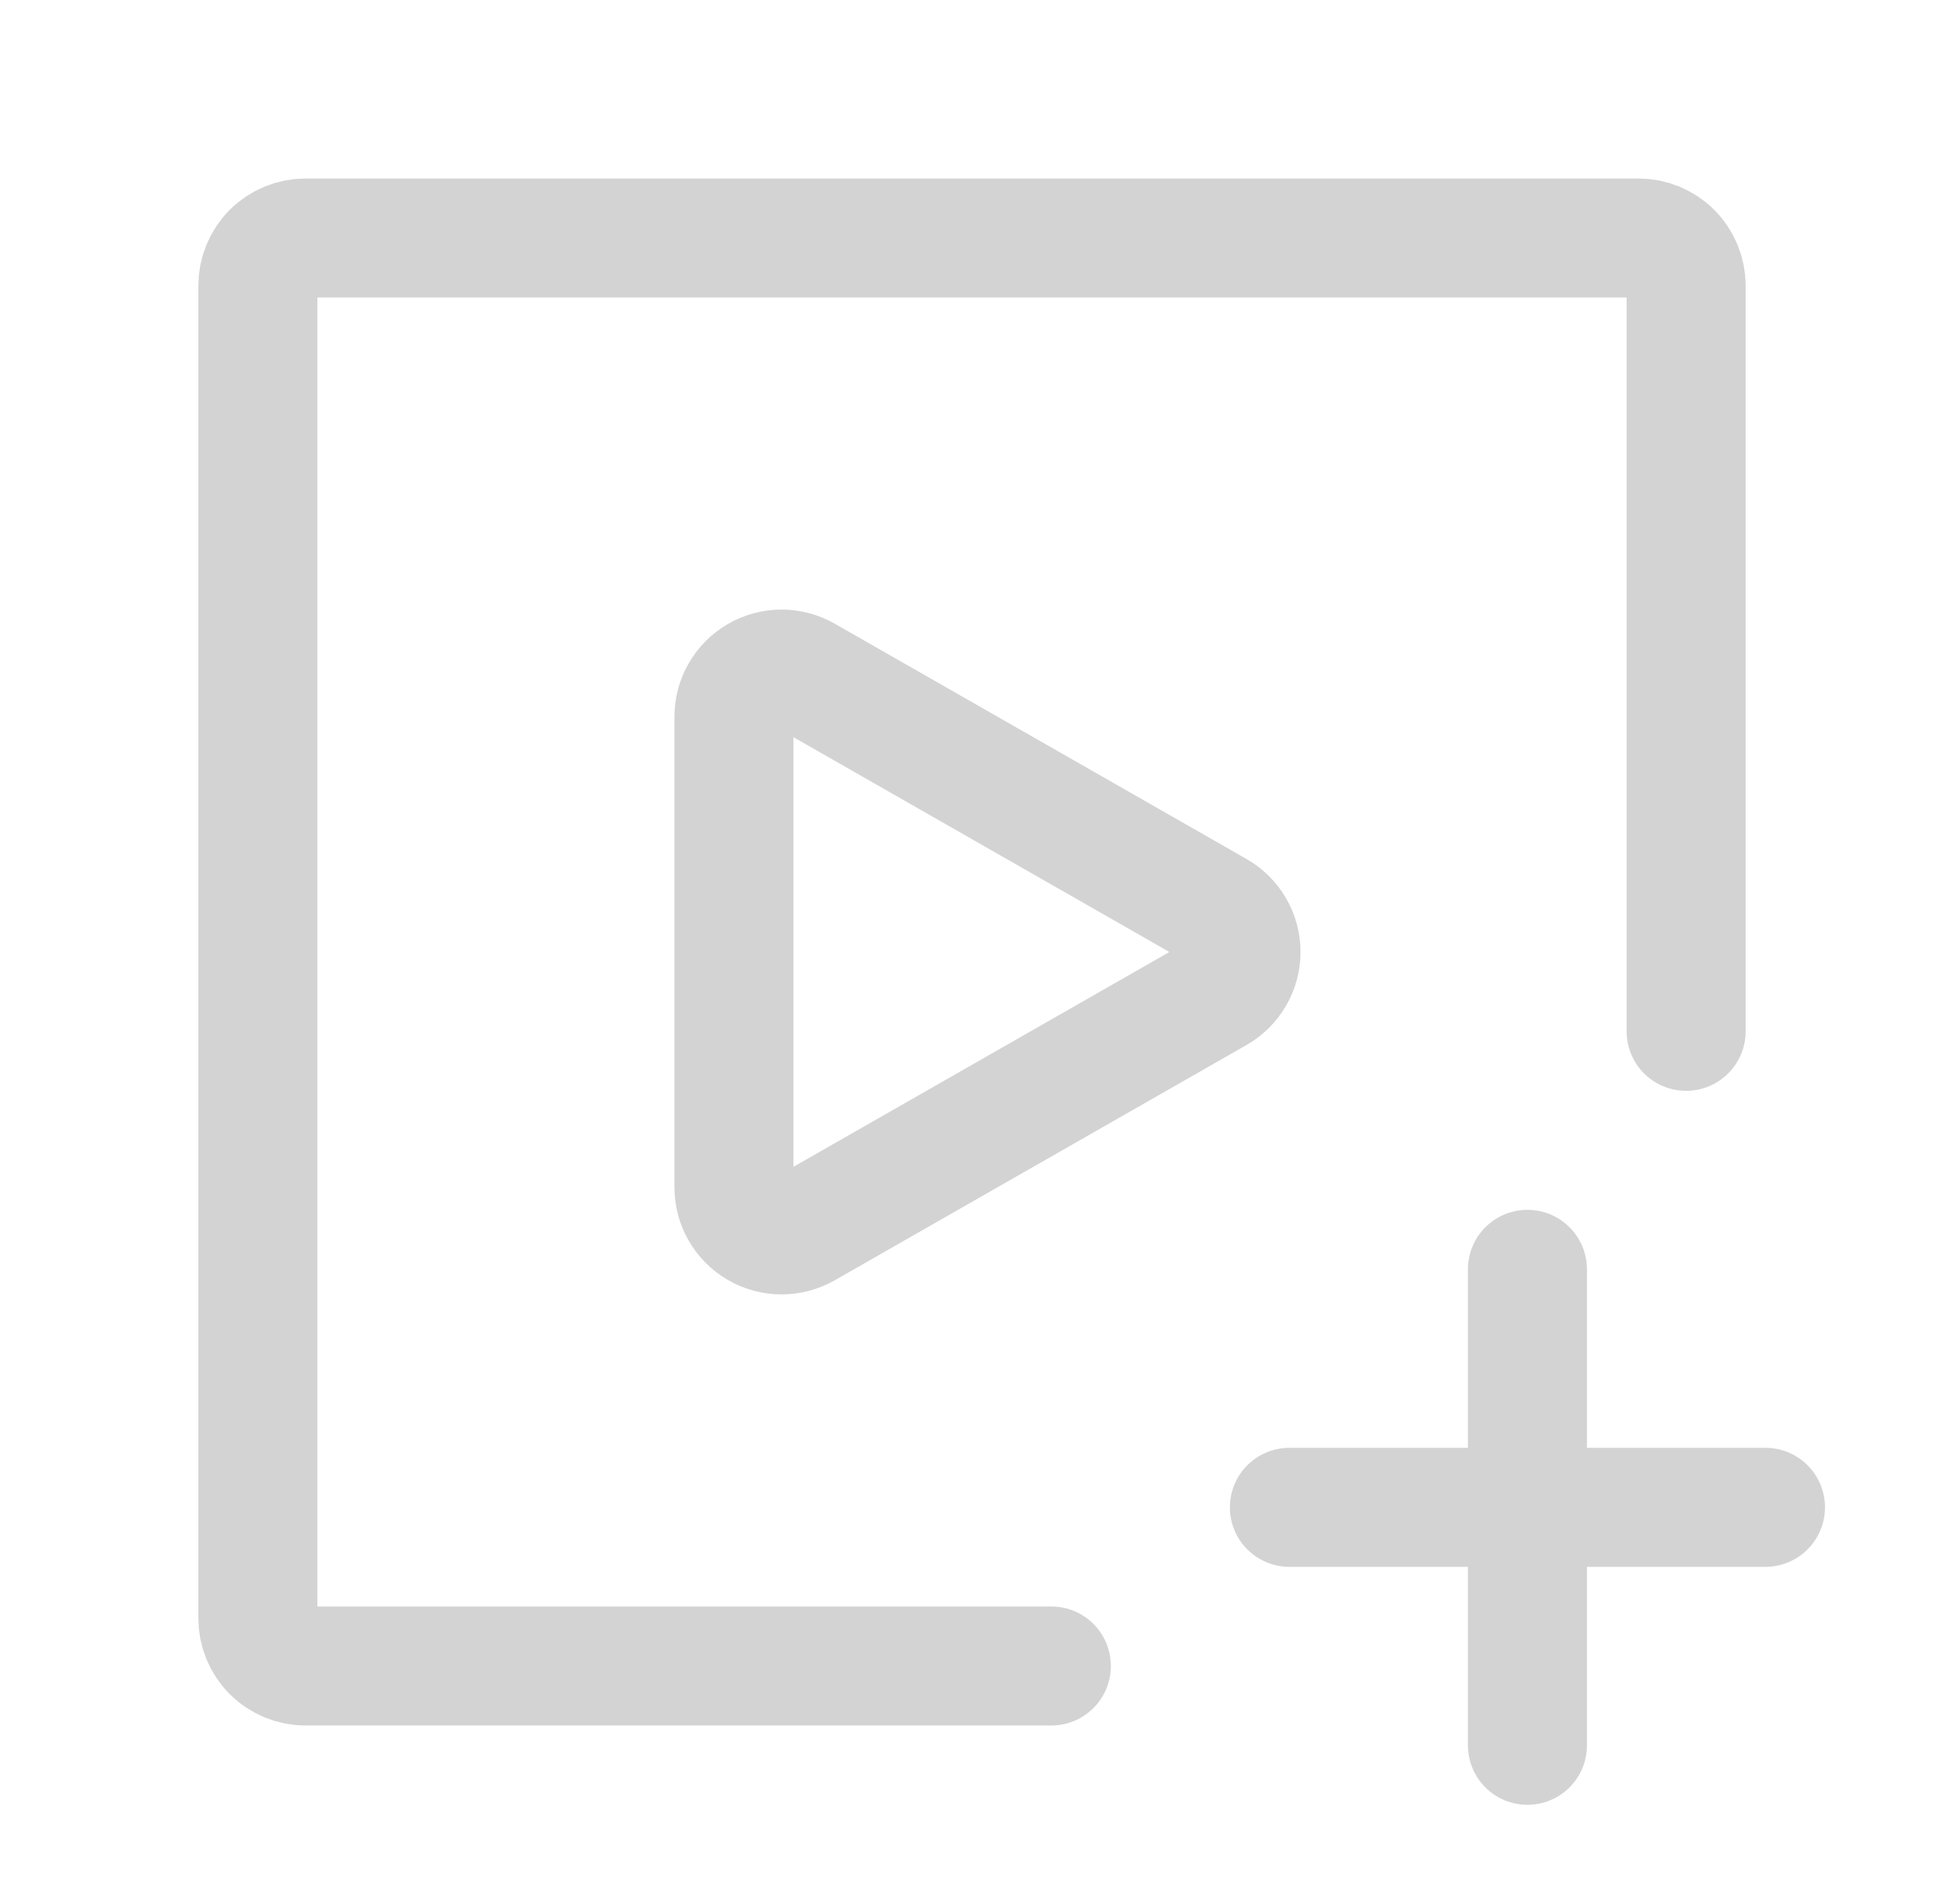
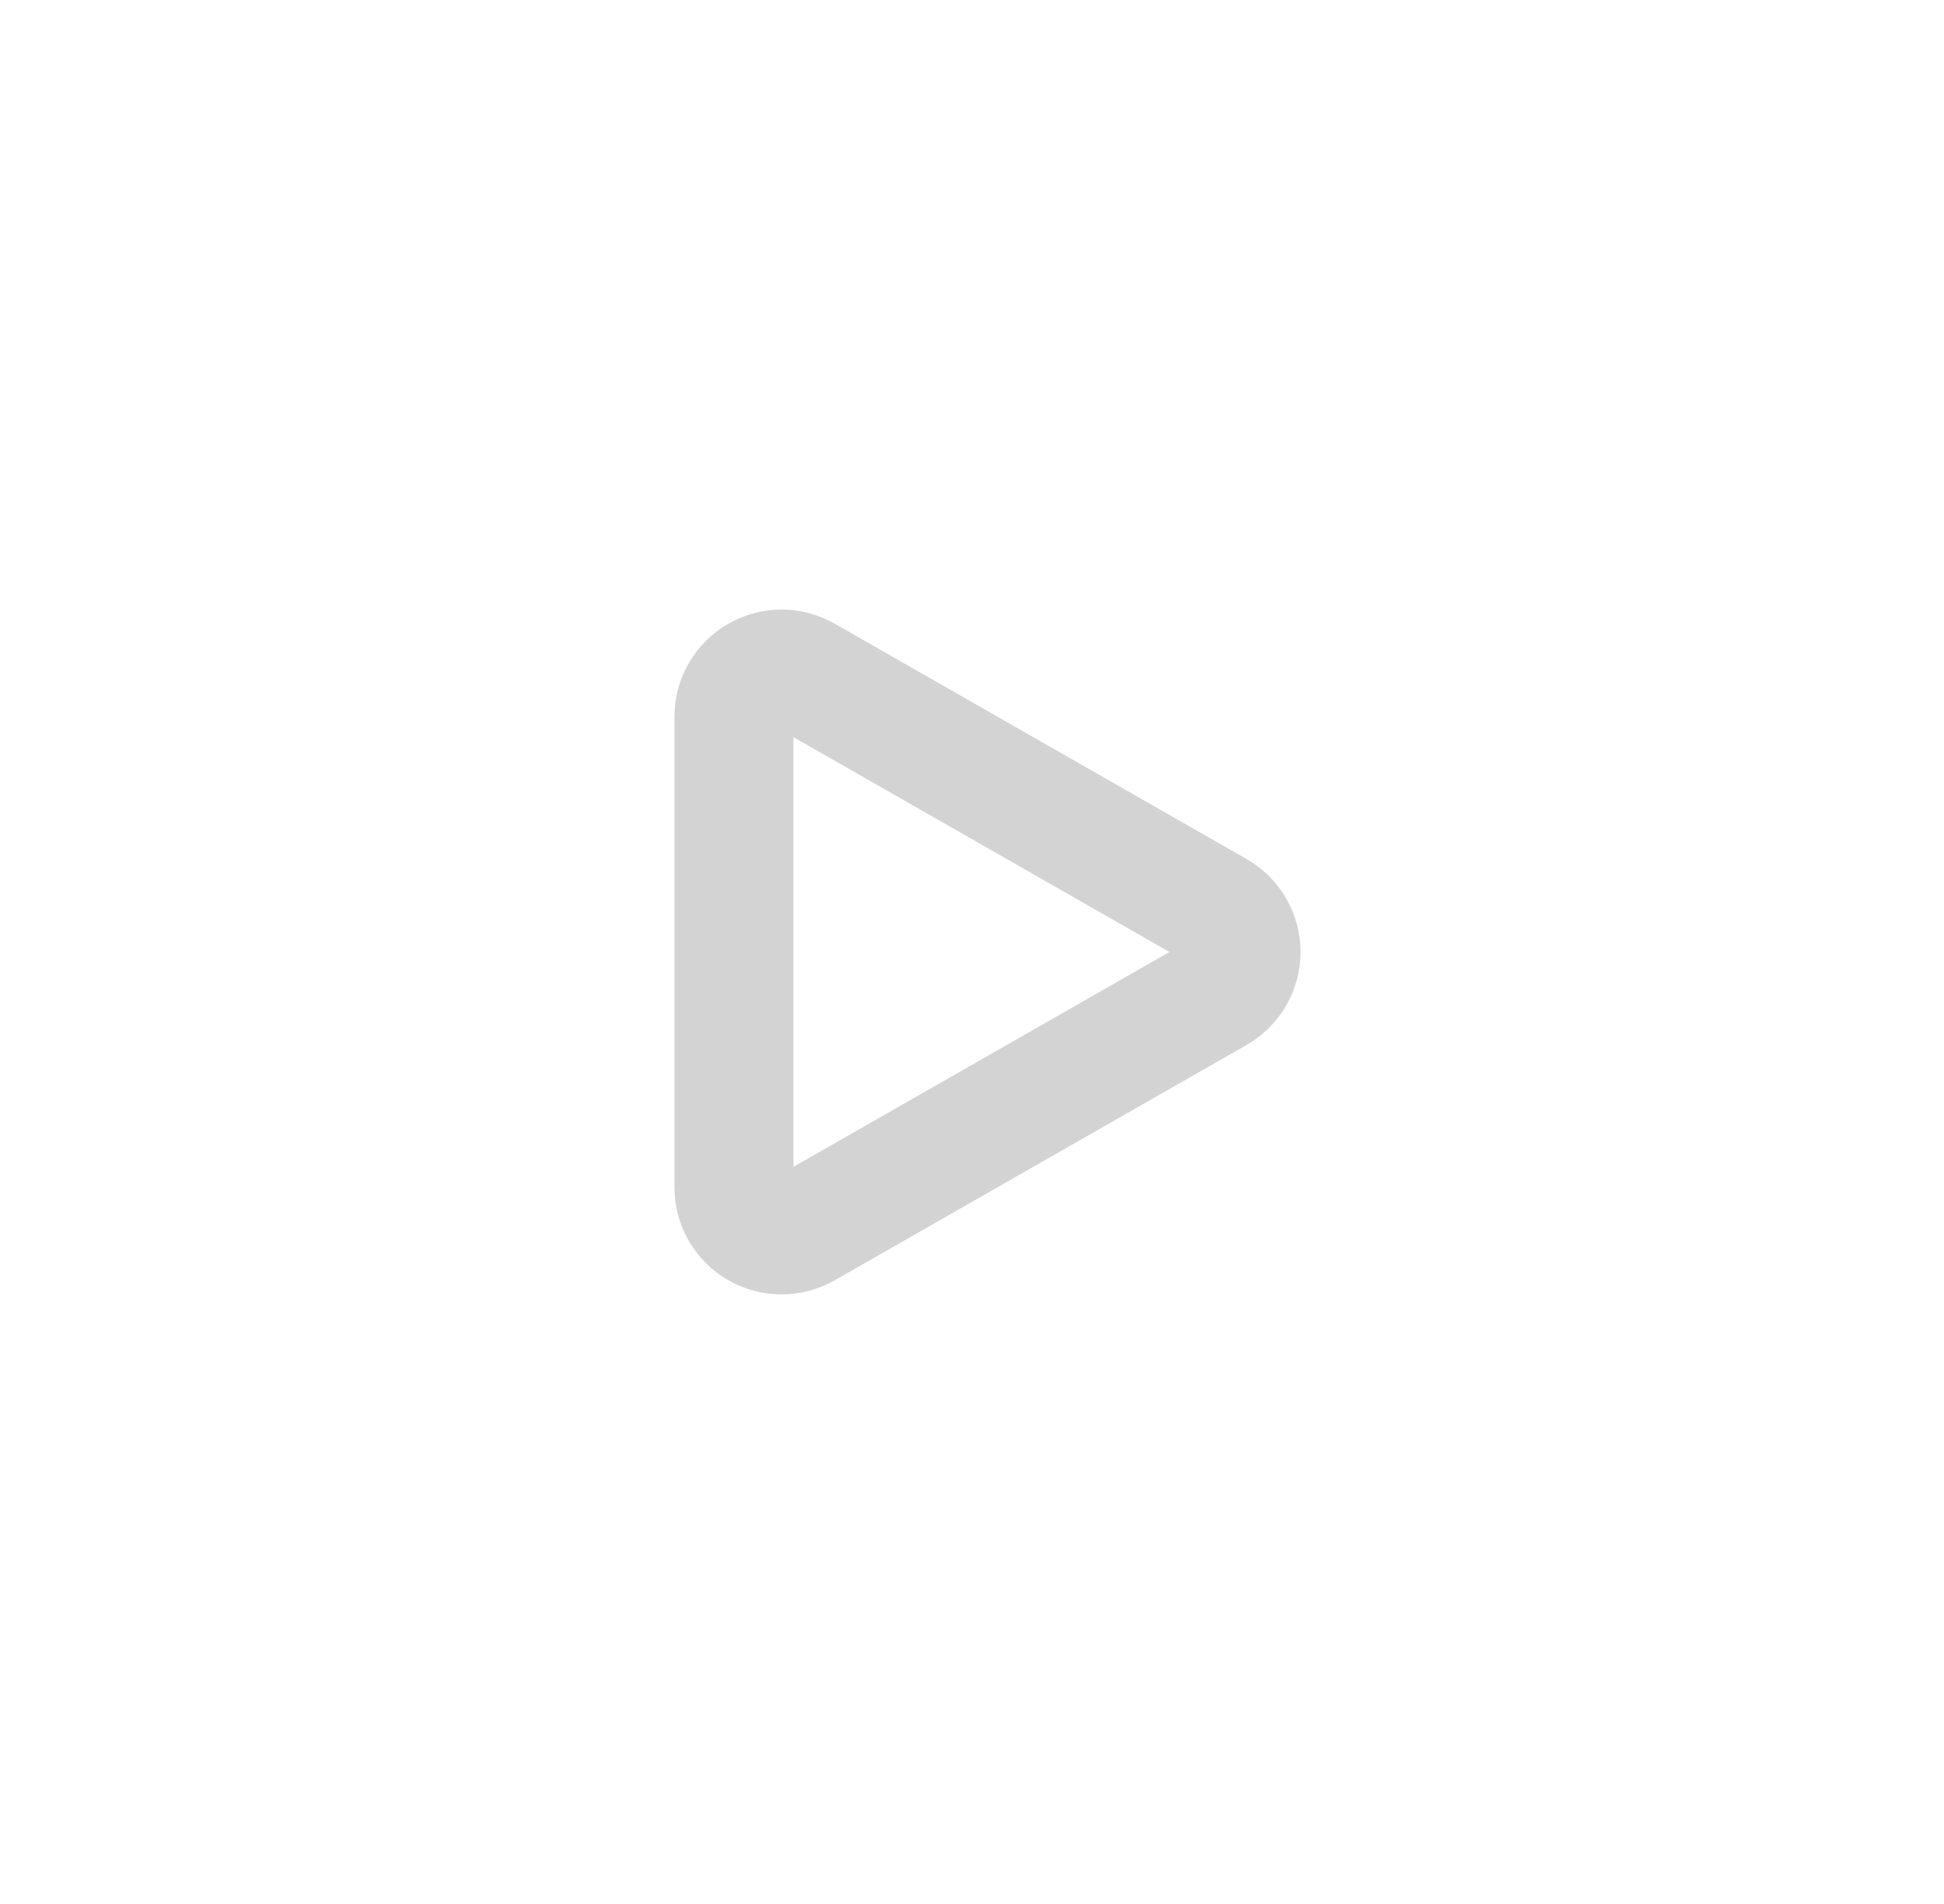
<svg xmlns="http://www.w3.org/2000/svg" width="49" height="48" viewBox="0 0 49 48" fill="none">
-   <path d="M26.5 42H7.7C7.382 42 7.077 41.874 6.851 41.648C6.626 41.423 6.5 41.118 6.5 40.8V7.2C6.5 6.882 6.626 6.577 6.851 6.351C7.077 6.126 7.382 6 7.7 6H41.3C41.618 6 41.923 6.126 42.148 6.351C42.374 6.577 42.5 6.882 42.5 7.2V26M32.5 38H38.5M38.5 38H44.5M38.5 38V32M38.5 38V44" stroke="#D3D3D3" stroke-width="3" stroke-linecap="round" stroke-linejoin="round" />
  <path d="M20.296 17.026C20.114 16.922 19.907 16.867 19.697 16.867C19.487 16.868 19.28 16.924 19.099 17.029C18.917 17.134 18.766 17.285 18.661 17.468C18.556 17.649 18.5 17.856 18.5 18.066V29.932C18.5 30.142 18.555 30.349 18.66 30.531C18.765 30.713 18.916 30.865 19.098 30.97C19.28 31.076 19.486 31.132 19.696 31.132C19.907 31.133 20.113 31.078 20.296 30.974L30.676 25.042C30.86 24.937 31.012 24.785 31.119 24.602C31.225 24.419 31.281 24.212 31.281 24C31.281 23.788 31.225 23.581 31.119 23.398C31.012 23.215 30.86 23.063 30.676 22.958L20.296 17.026Z" stroke="#D3D3D3" stroke-width="3" stroke-linecap="round" stroke-linejoin="round" />
</svg>